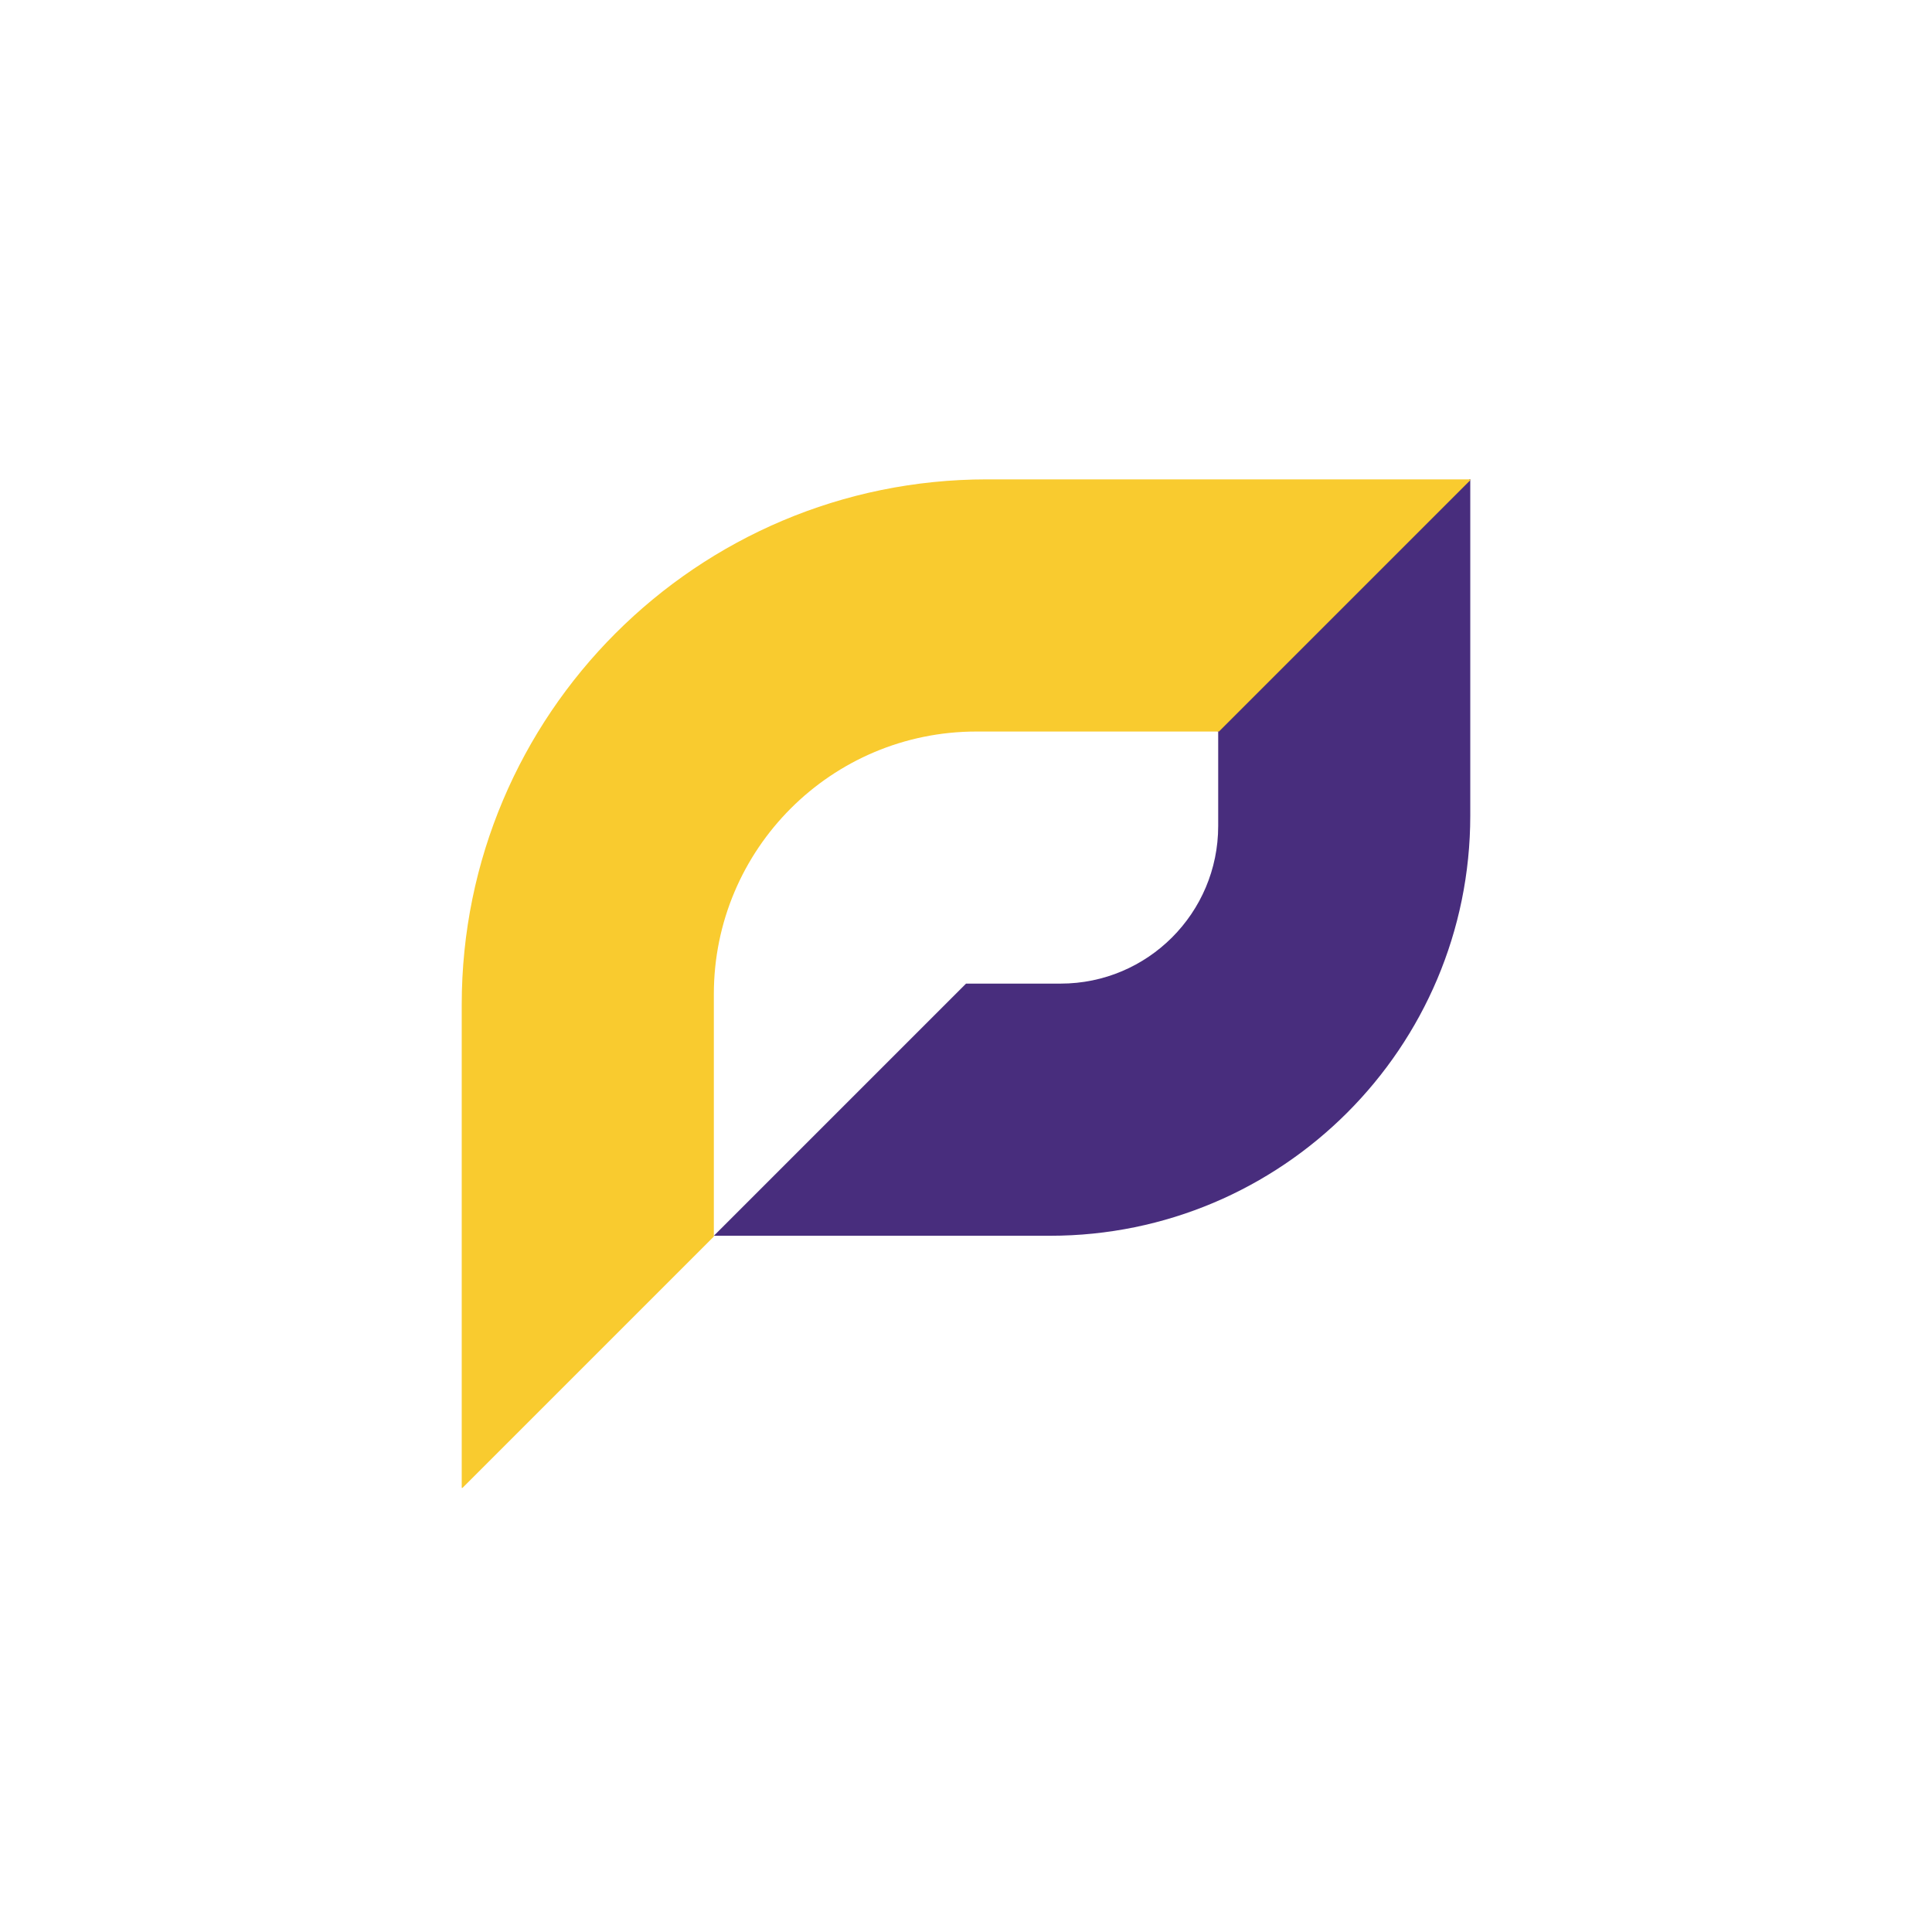
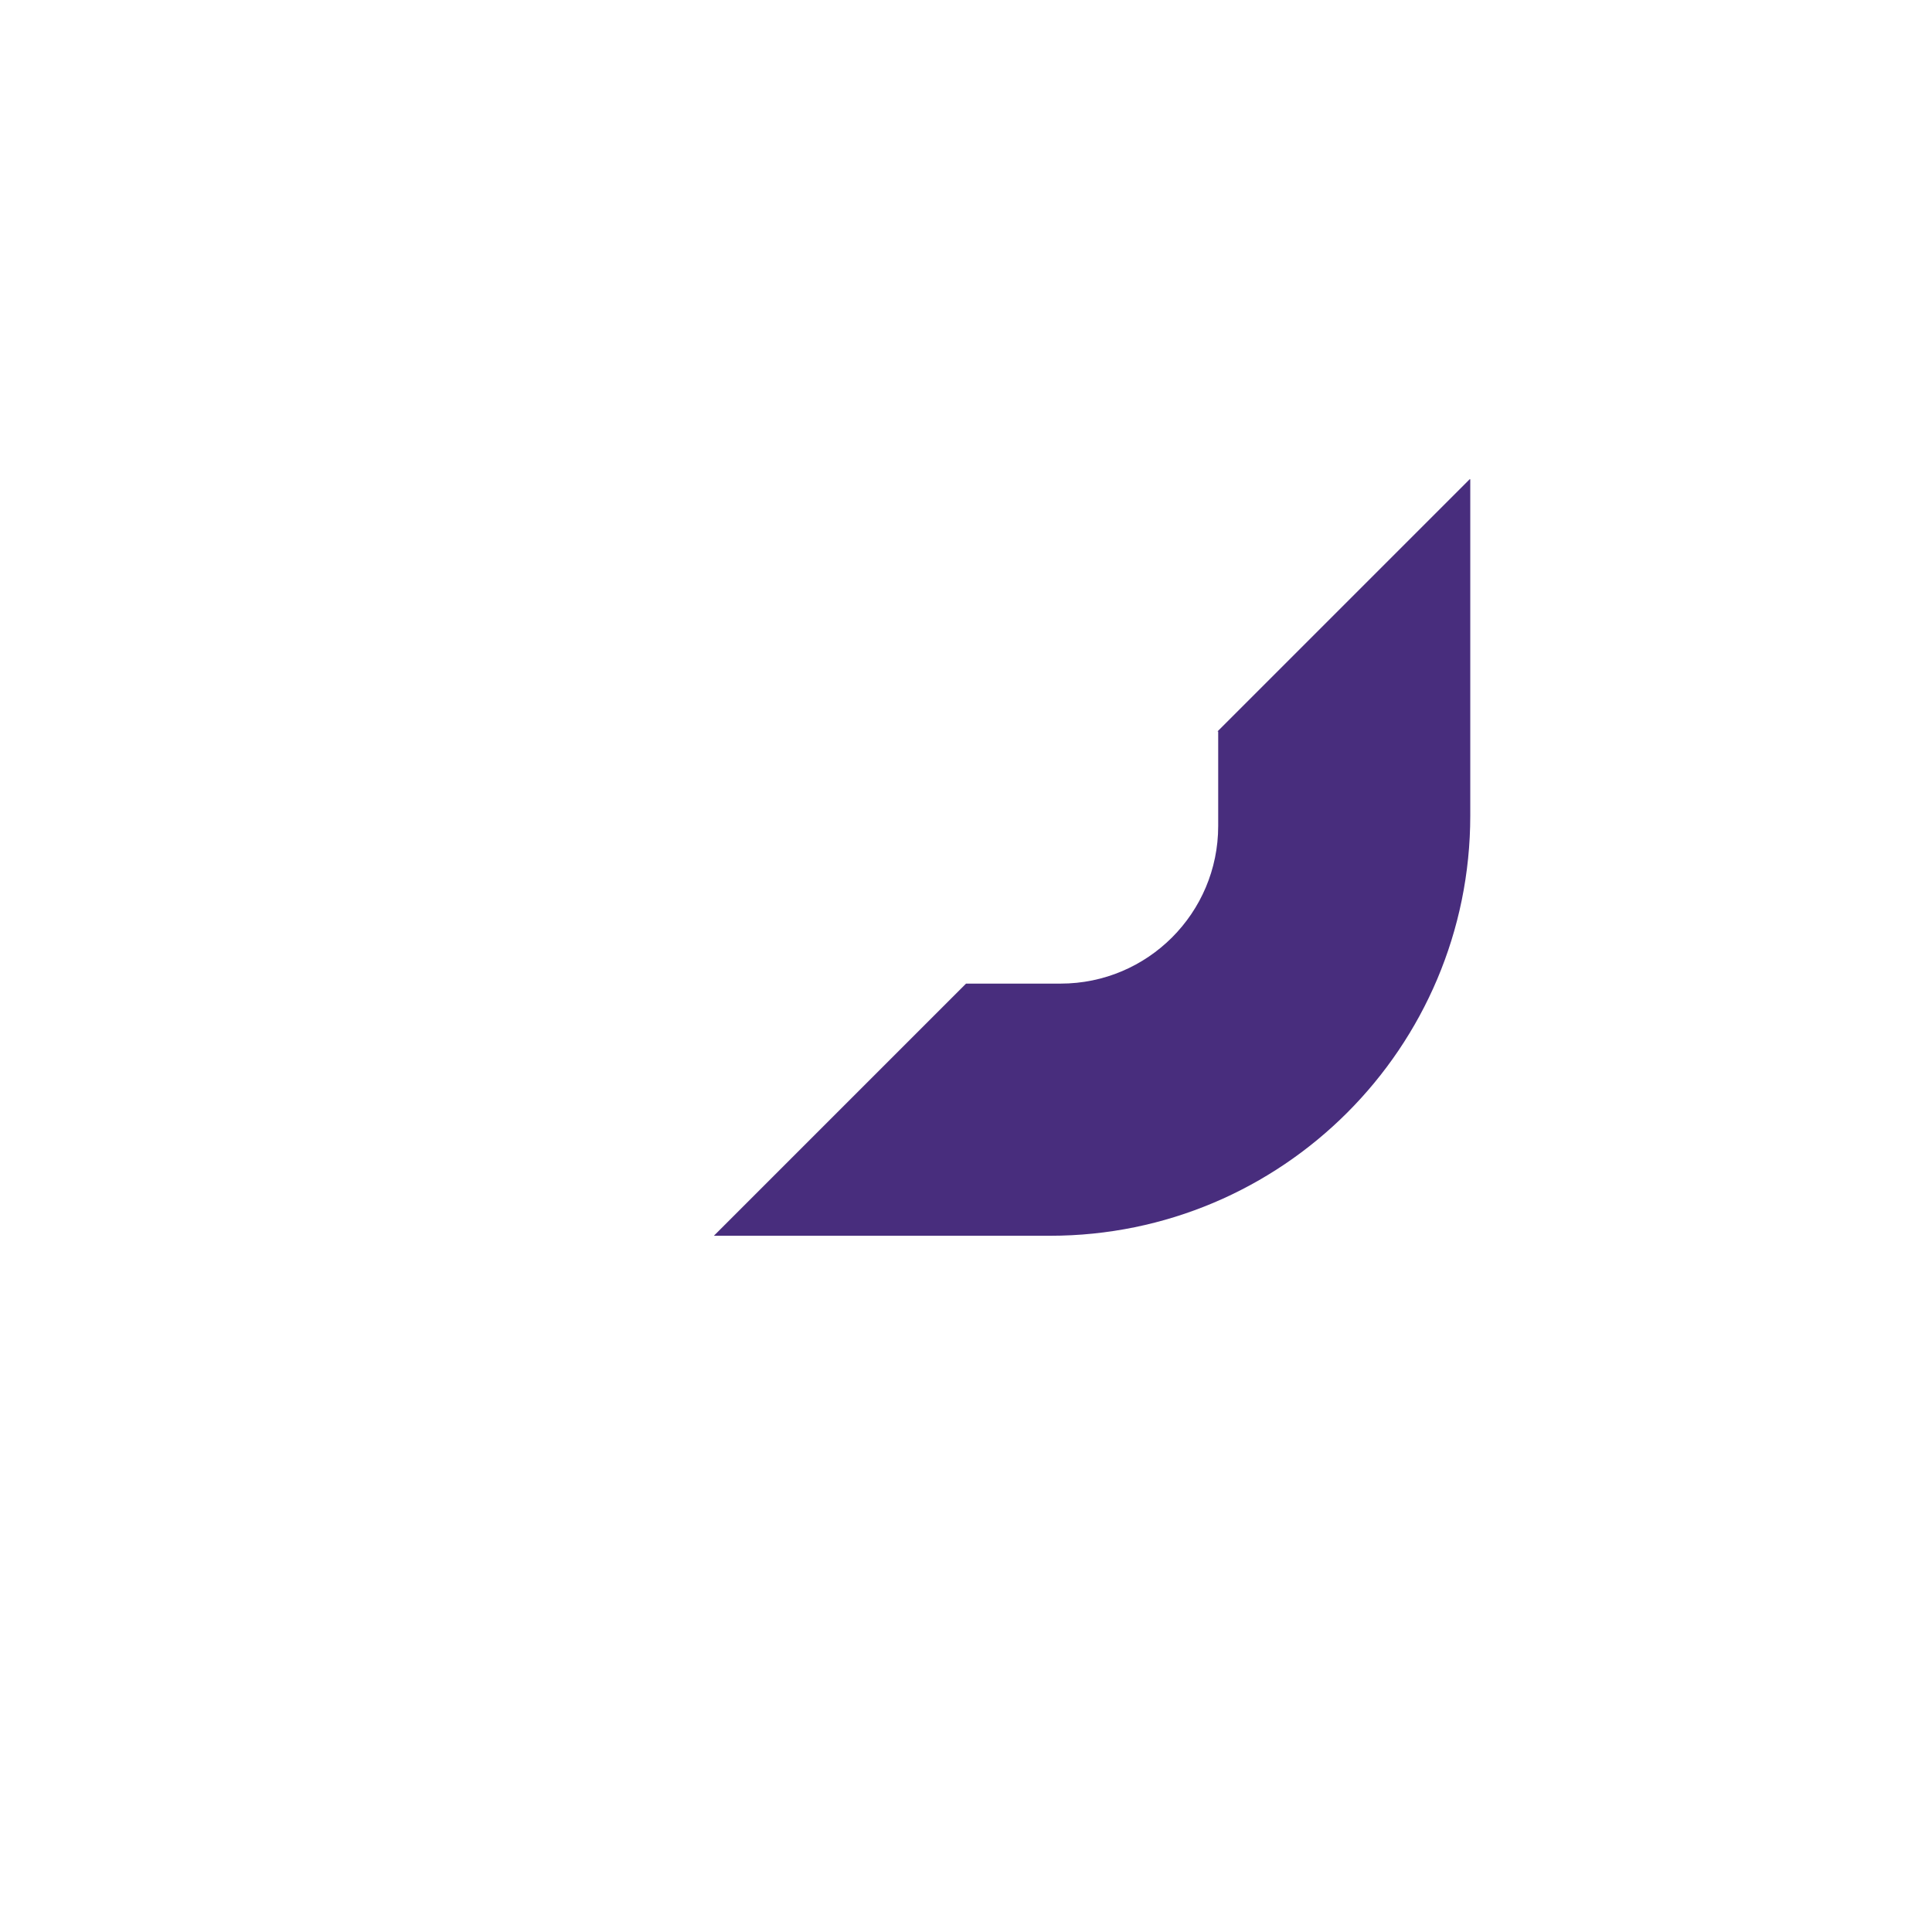
<svg xmlns="http://www.w3.org/2000/svg" id="Layer_1" data-name="Layer 1" viewBox="0 0 500.4 500.4">
  <defs>
    <style>
      .cls-1 {
        fill: #fff;
        filter: url(#drop-shadow-1);
      }

      .cls-2 {
        fill: #482d7d;
      }

      .cls-3 {
        fill: #f9cb2f;
      }
    </style>
    <filter id="drop-shadow-1" x="14.7" y="15.4" width="473" height="472" filterUnits="userSpaceOnUse">
      <feOffset dx="1" dy="1" />
      <feGaussianBlur result="blur" stdDeviation="2" />
      <feFlood flood-color="#000" flood-opacity=".35" />
      <feComposite in2="blur" operator="in" />
      <feComposite in="SourceGraphic" />
    </filter>
  </defs>
  <rect class="cls-1" x="20.47" y="20.47" width="459.47" height="459.47" rx="86.76" ry="86.76" />
  <g>
    <path class="cls-2" d="M380.81,124.16v87.07c0,60.11-48.73,108.84-108.84,108.84h-87.07l65.31-65.31h24.49c22.56,0,40.82-18.29,40.82-40.82v-24.49h-.19l65.31-65.31h.19Z" />
-     <path class="cls-3" d="M380.81,124.16v.22l-65.09,65.09h-62.8c-37.58,0-68.03,30.45-68.03,68.03v62.77l-65.11,65.11h-.19v-125.17c0-75.13,60.92-136.05,136.05-136.05h125.17Z" />
  </g>
</svg>